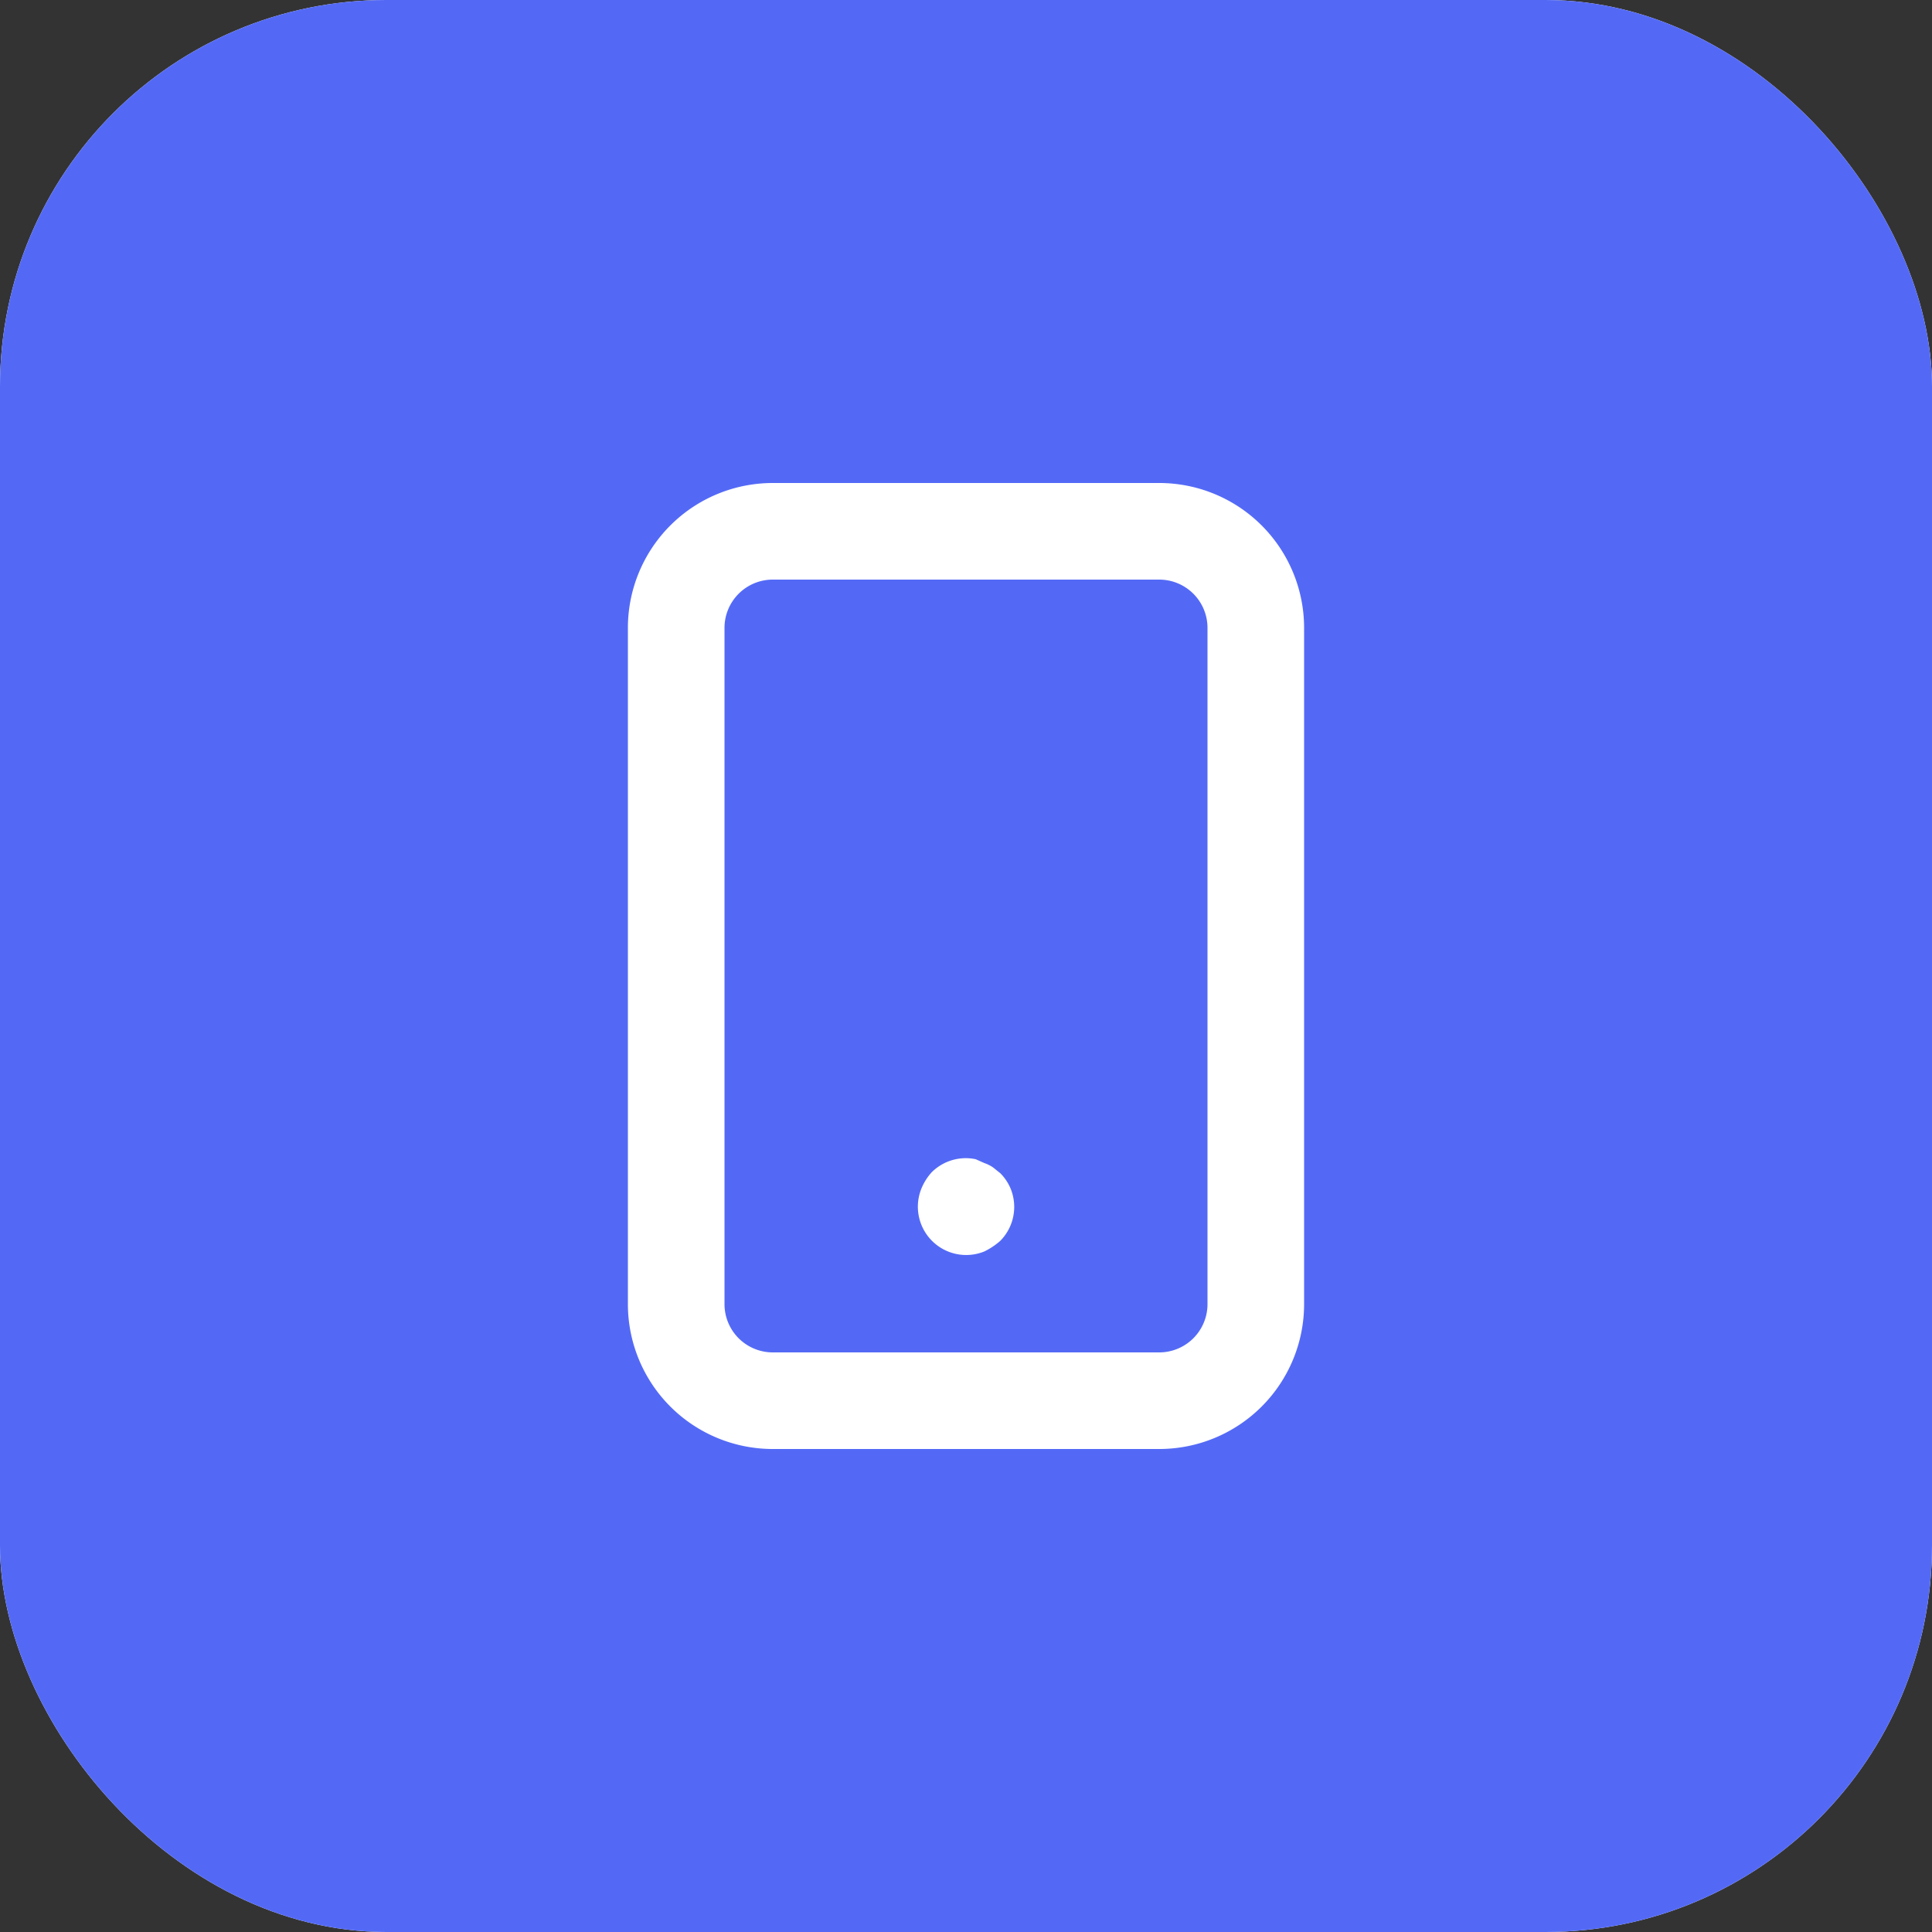
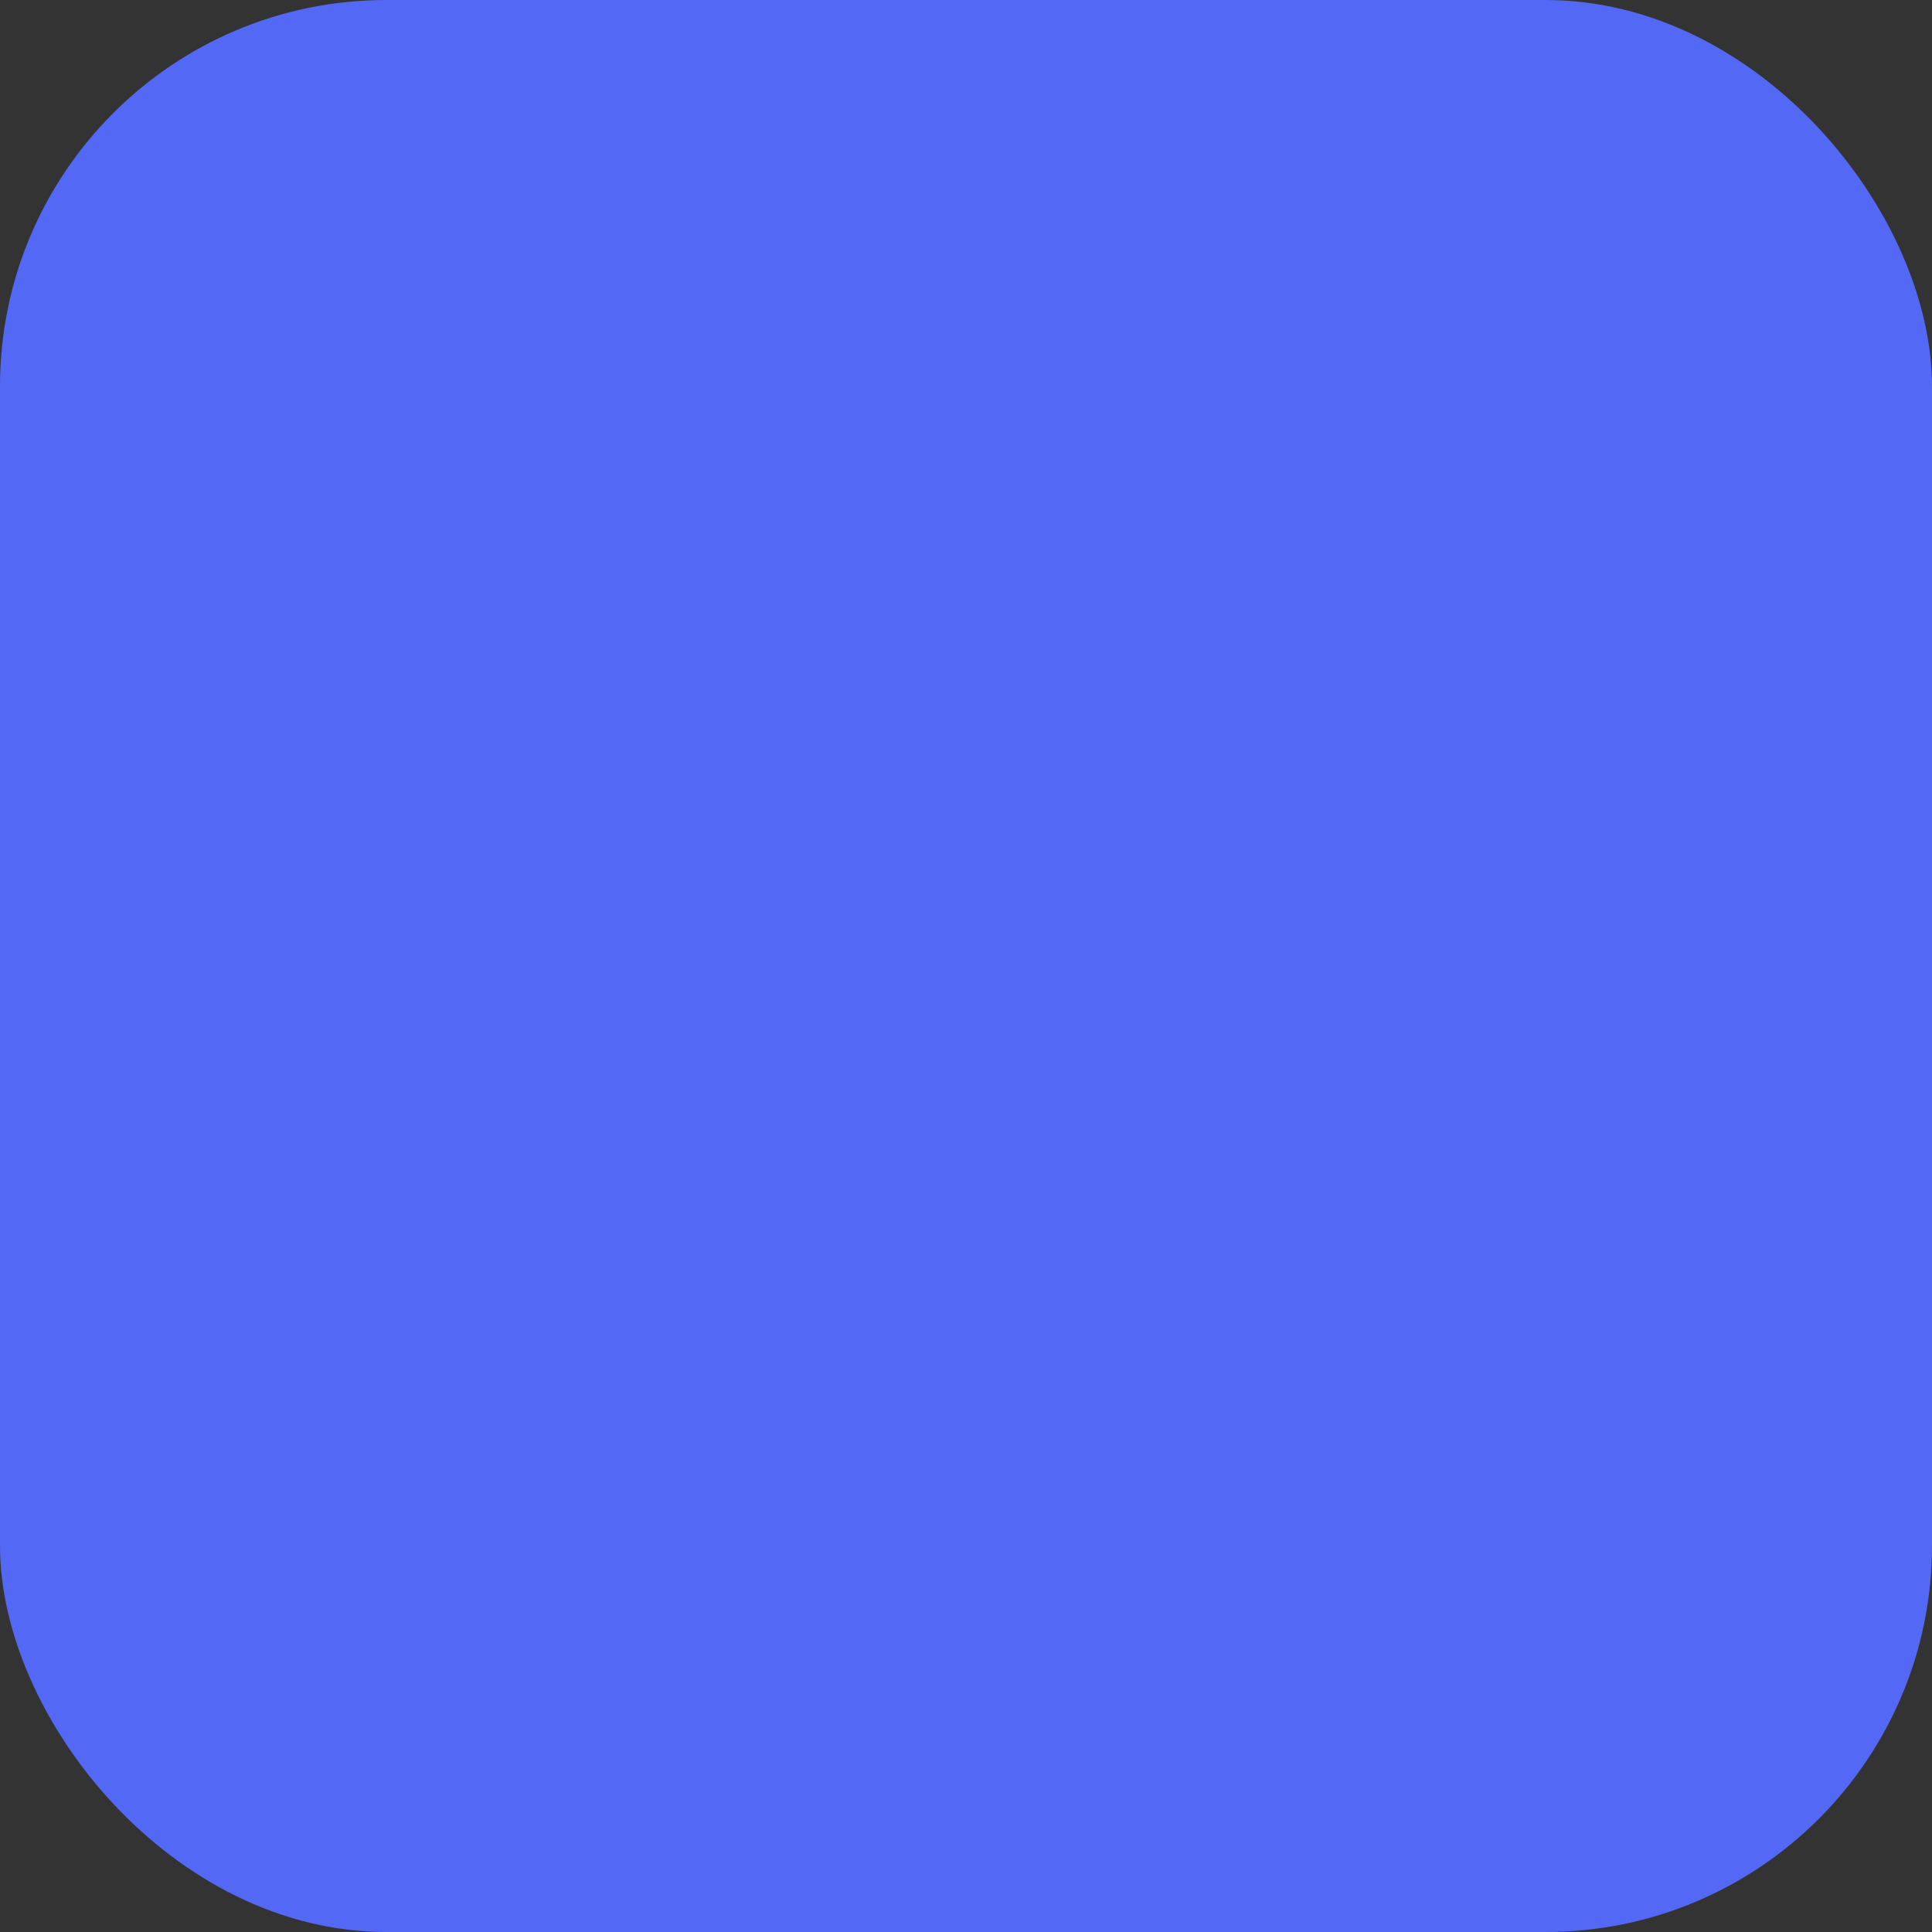
<svg xmlns="http://www.w3.org/2000/svg" width="48" height="48" fill="none">
  <rect width="100%" height="100%" fill="#333333" stroke="none" />
-   <rect width="48" height="48" rx="9.6" fill="#fff" />
  <rect width="48" height="48" rx="9.6" fill="#5369F6" />
-   <path d="M24.852 29.148l-.18-.144a.913.913 0 00-.216-.108l-.216-.096a1.2 1.2 0 00-1.092.324 1.38 1.38 0 00-.252.396 1.2 1.2 0 001.56 1.572c.143-.07.276-.158.396-.264a1.2 1.2 0 00.252-1.308 1.198 1.198 0 00-.252-.372zM28.8 12h-9.6a3.6 3.6 0 00-3.6 3.6v16.8a3.6 3.6 0 003.6 3.6h9.6a3.6 3.6 0 003.6-3.6V15.6a3.6 3.6 0 00-3.6-3.6zM30 32.4a1.2 1.2 0 01-1.2 1.2h-9.6a1.2 1.2 0 01-1.2-1.2V15.6a1.2 1.2 0 011.2-1.2h9.6a1.2 1.2 0 011.2 1.2v16.8z" fill="#fff" />
</svg>